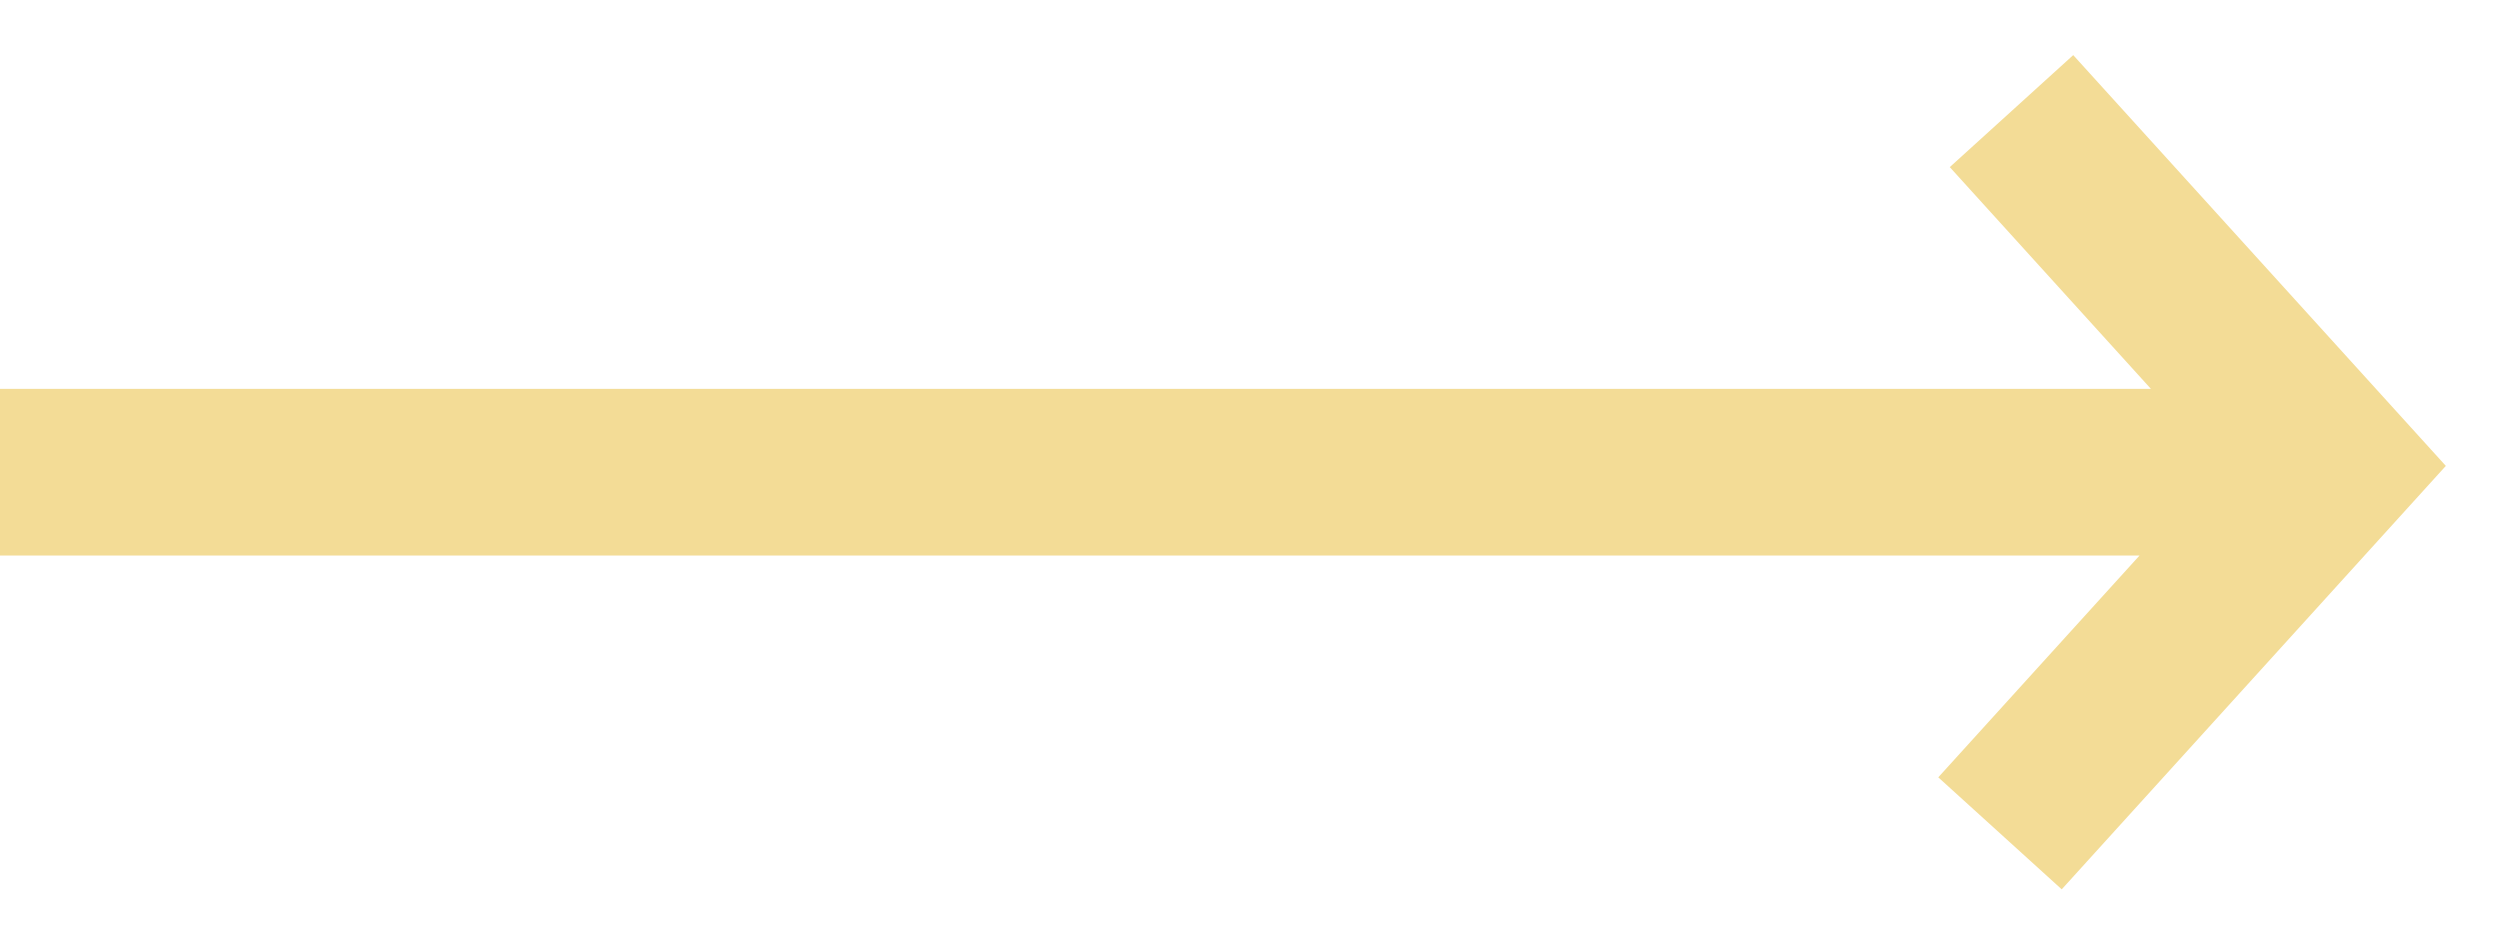
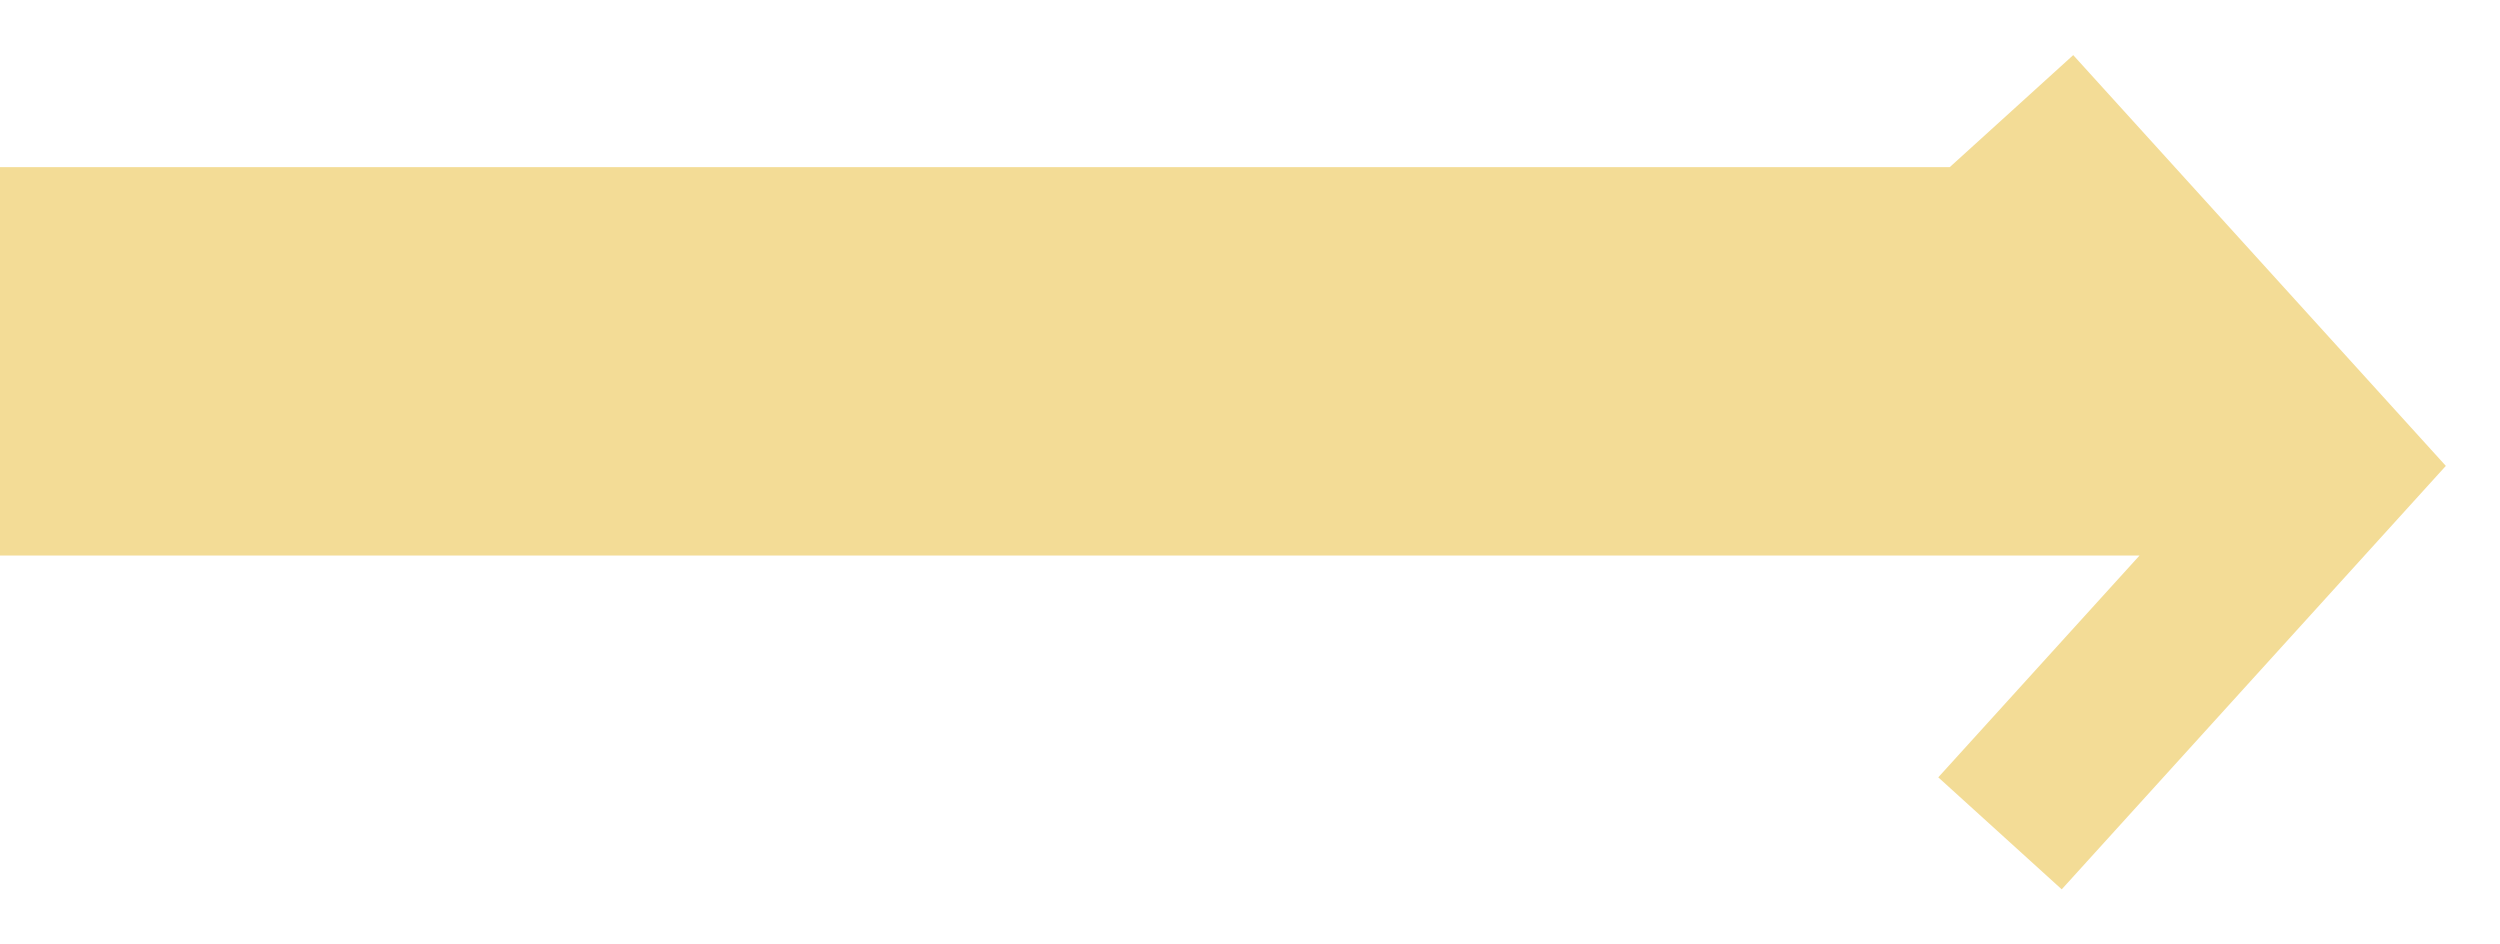
<svg xmlns="http://www.w3.org/2000/svg" width="45" height="17" viewBox="0 0 45 17" fill="none">
-   <path d="M35.096 3.008L38.717 7H0V10H38.511L34.889 13.992L37.111 16.008L44.025 8.386L37.318 0.992L35.096 3.008Z" fill="#F3DC96" />
+   <path d="M35.096 3.008H0V10H38.511L34.889 13.992L37.111 16.008L44.025 8.386L37.318 0.992L35.096 3.008Z" fill="#F3DC96" />
</svg>